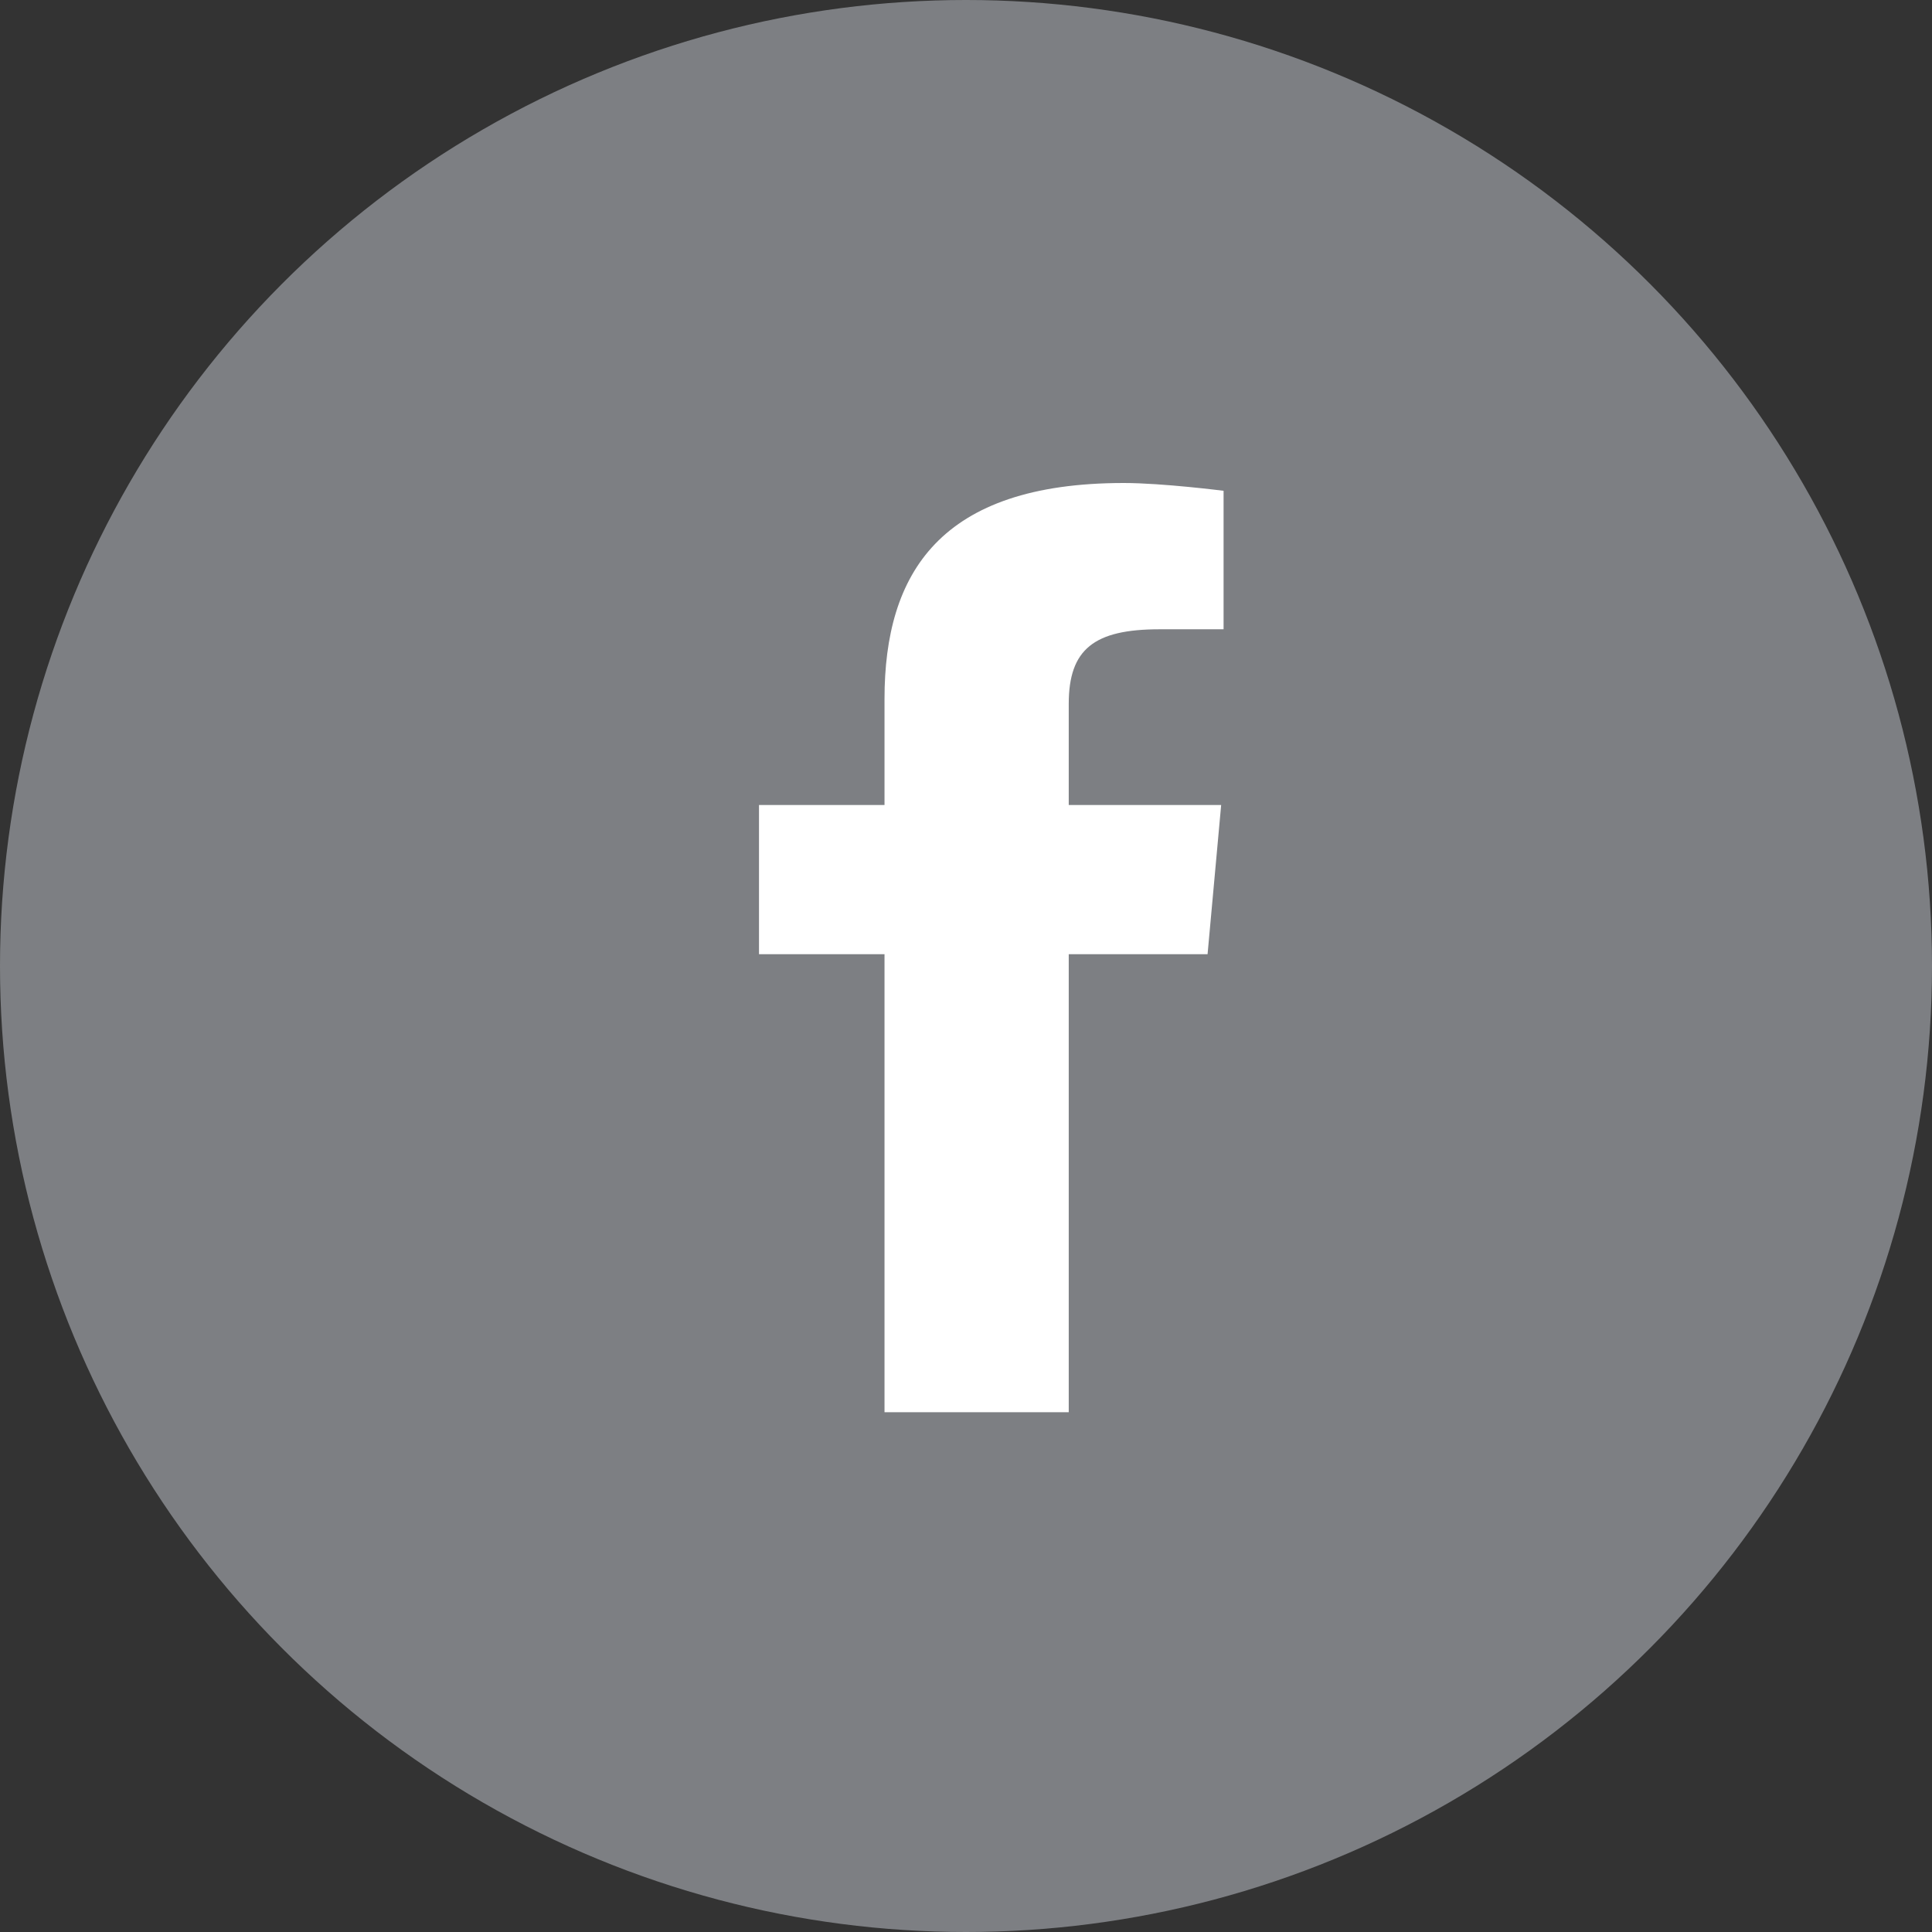
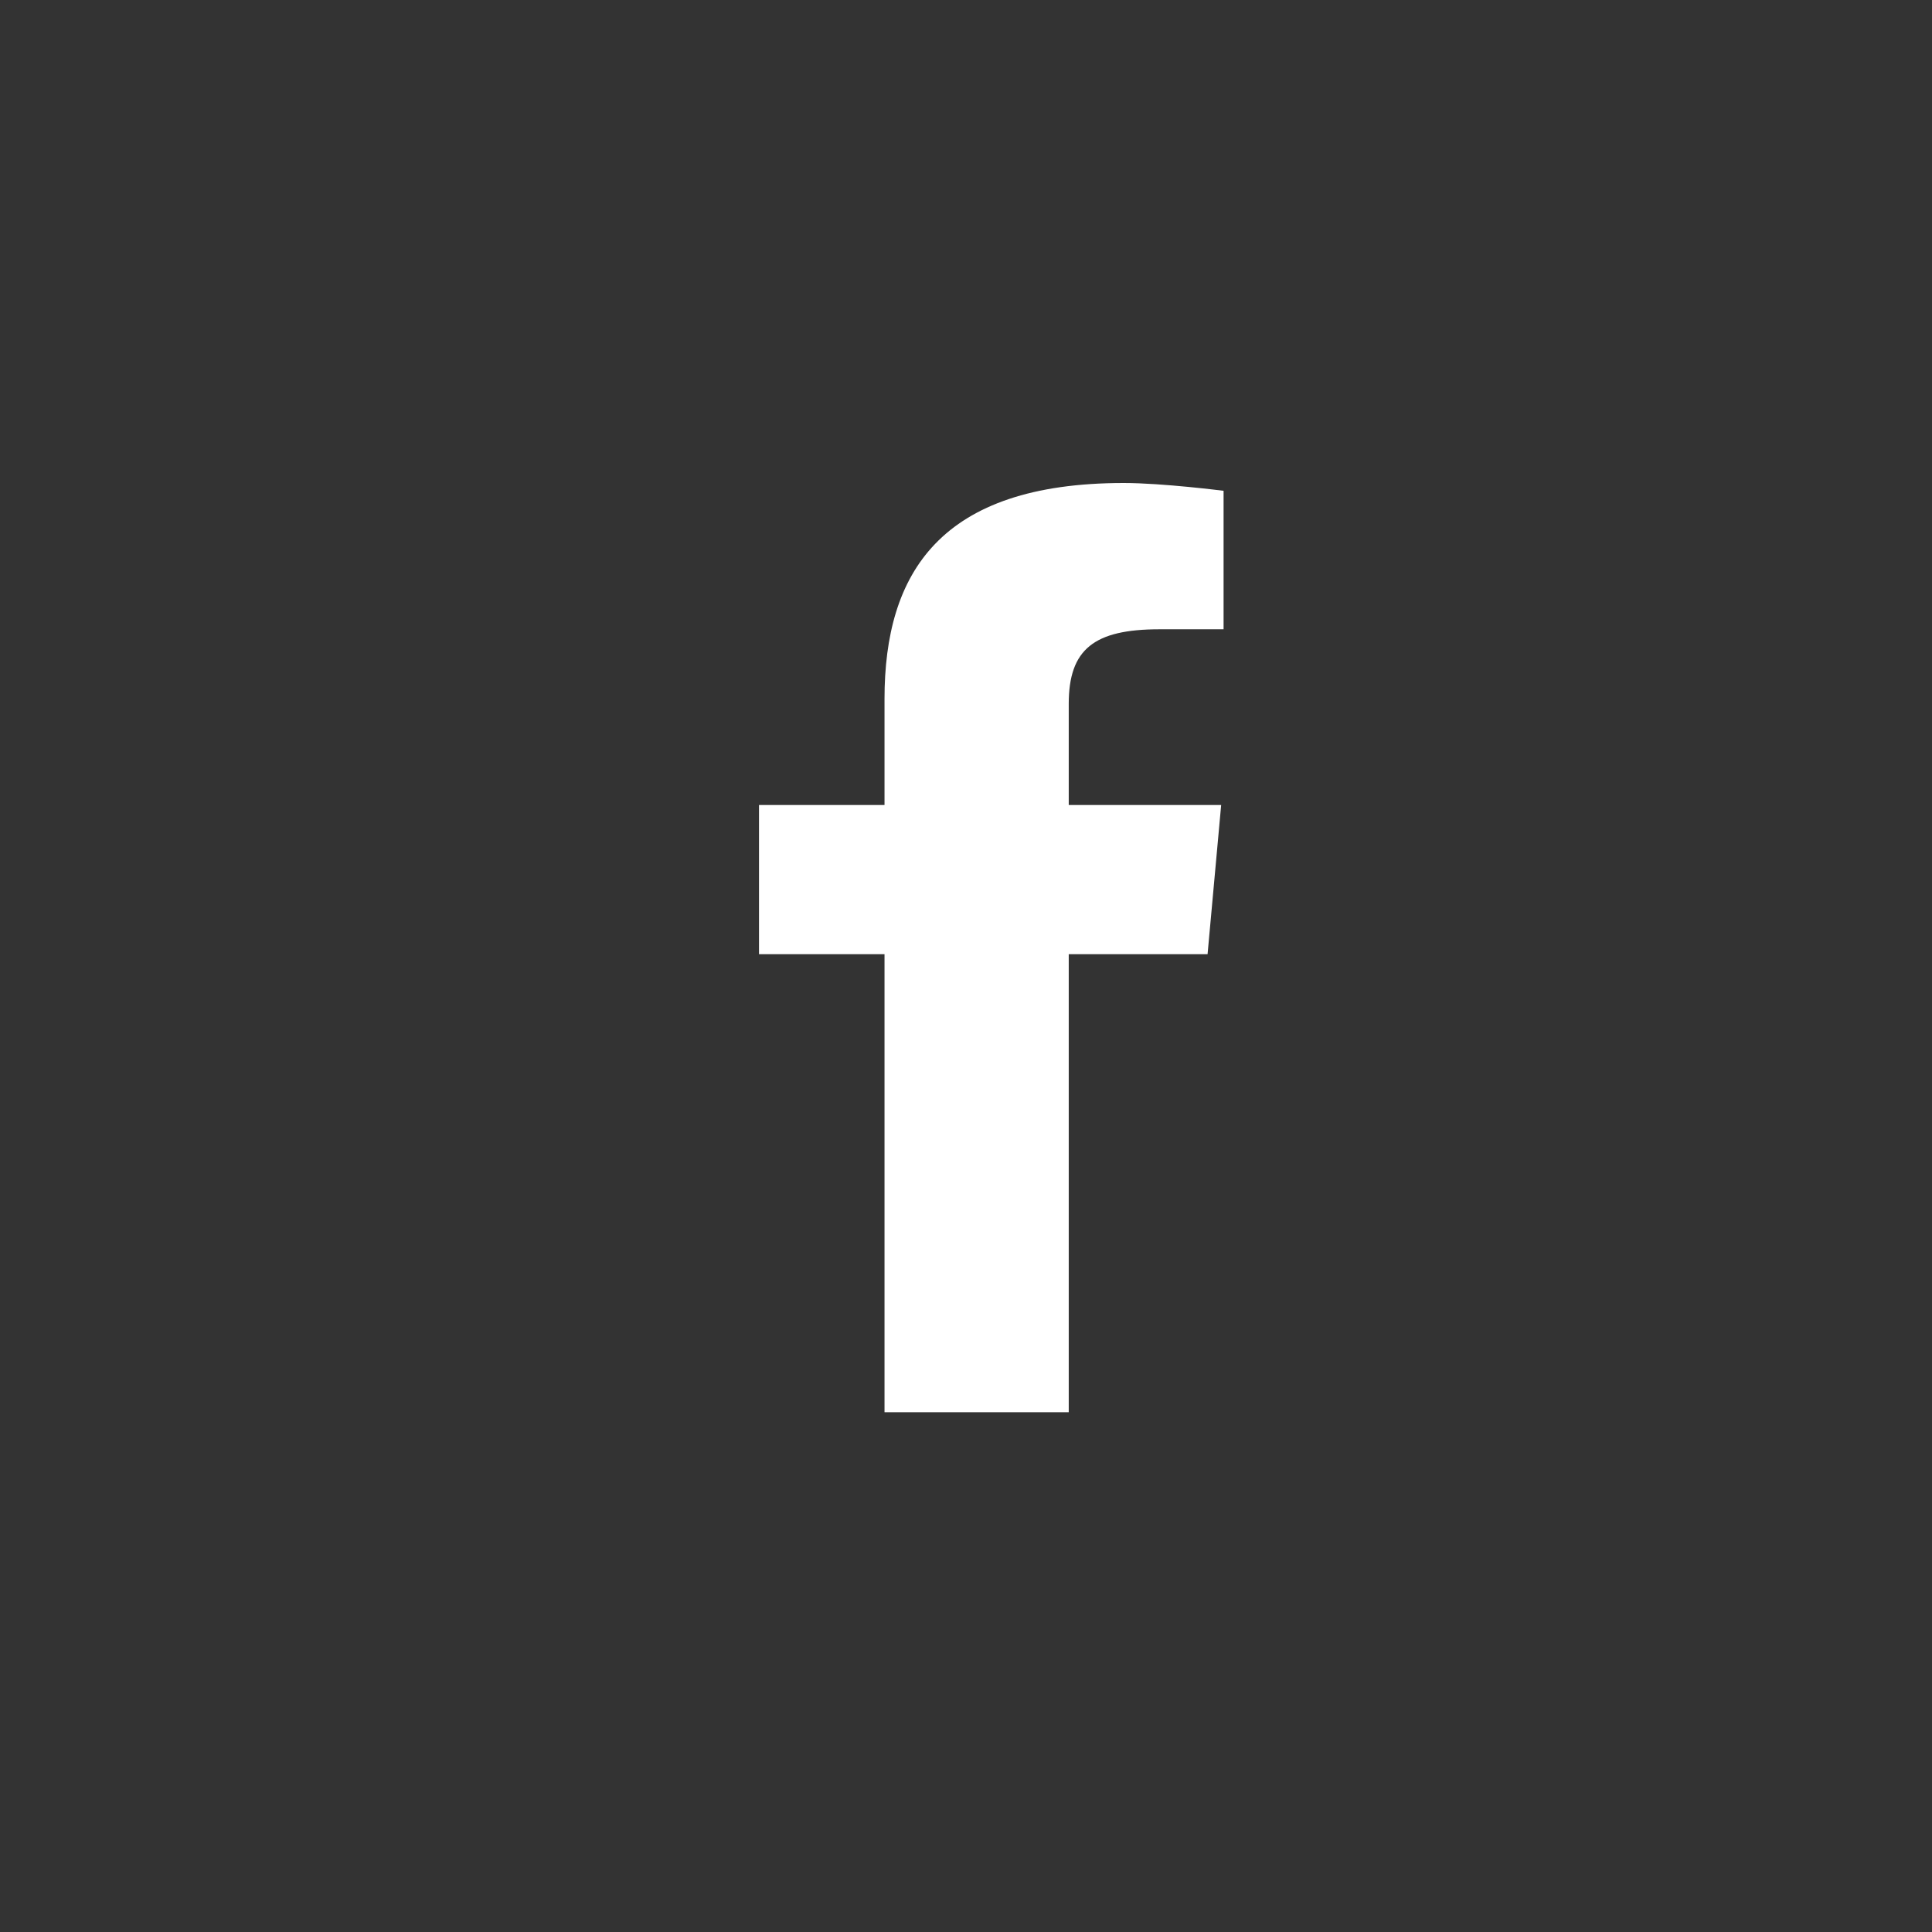
<svg xmlns="http://www.w3.org/2000/svg" width="28" height="28" viewBox="0 0 28 28" fill="none">
  <rect x="0" y="0" width="28" height="28" fill="#333333" stroke="none" />
-   <circle cx="14" cy="14" r="14" fill="#7D7F83" />
  <path d="M15.489 20.467H12.819V13.829H11V11.667H12.819V10.129C12.819 8.307 13.623 7 16.286 7C16.849 7 17.733 7.113 17.733 7.113V9.12H16.805C15.858 9.12 15.489 9.407 15.489 10.201V11.667H17.698L17.501 13.829H15.489L15.489 20.467Z" fill="white" />
</svg>